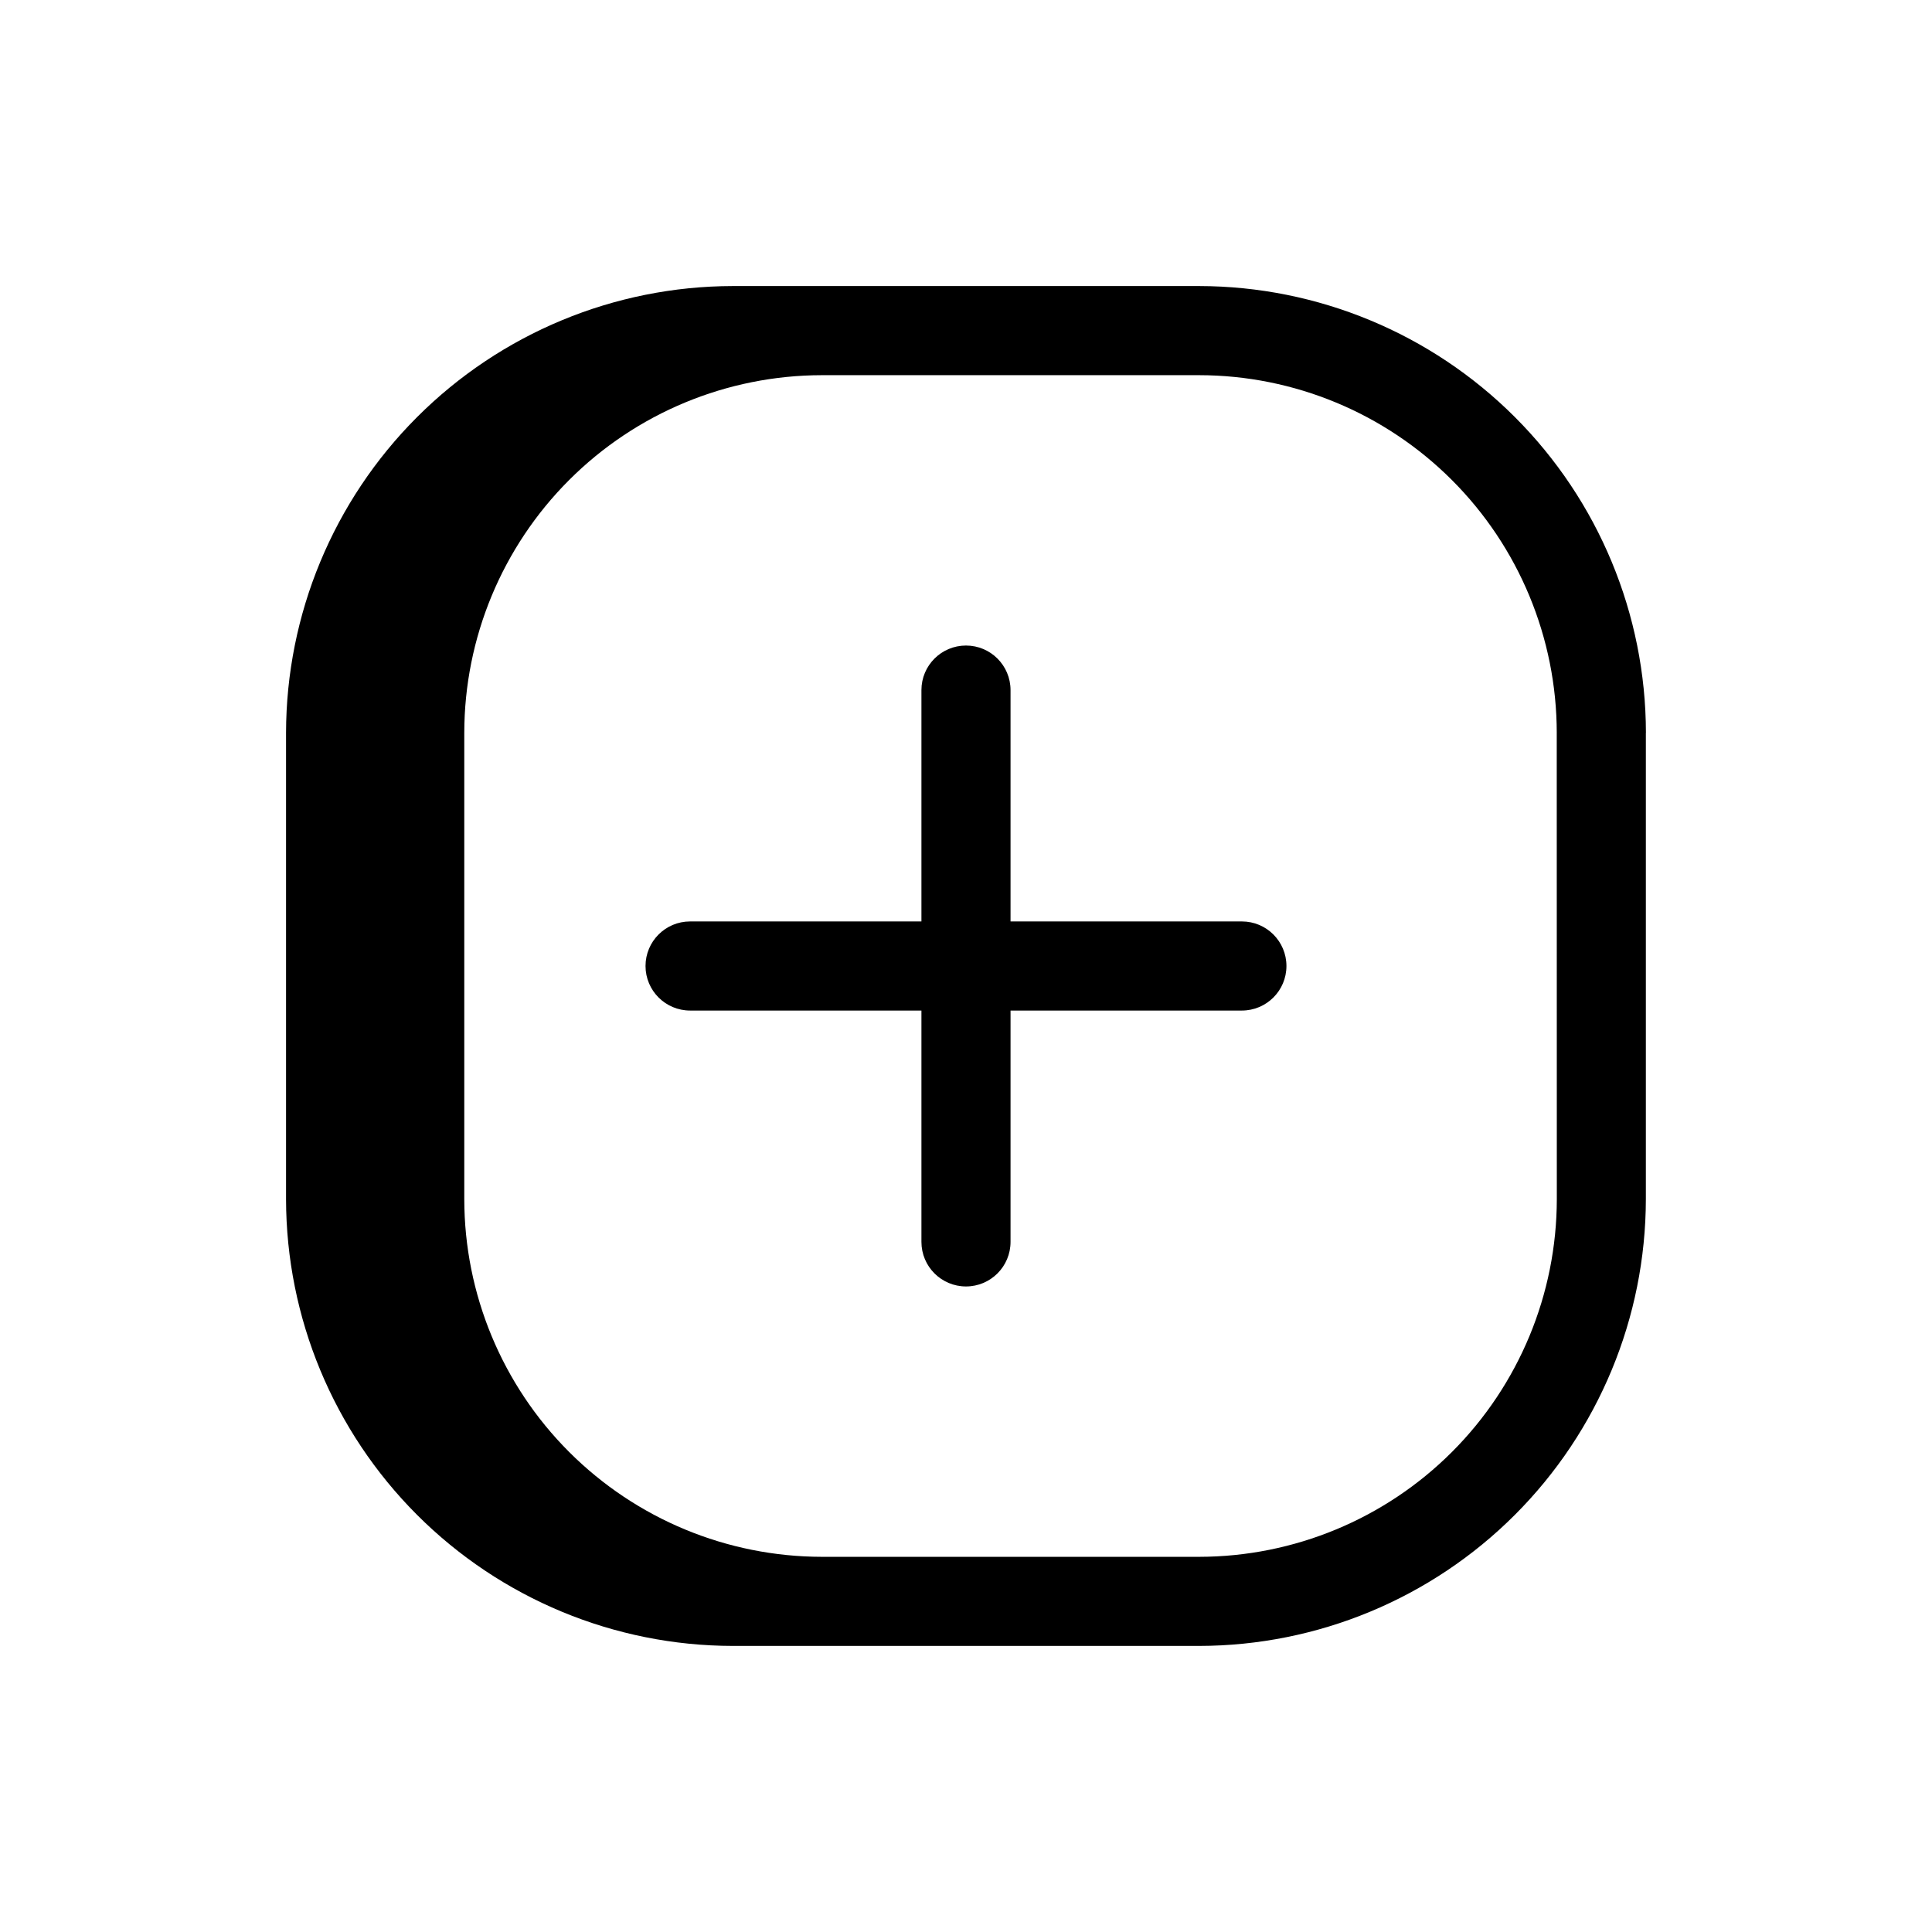
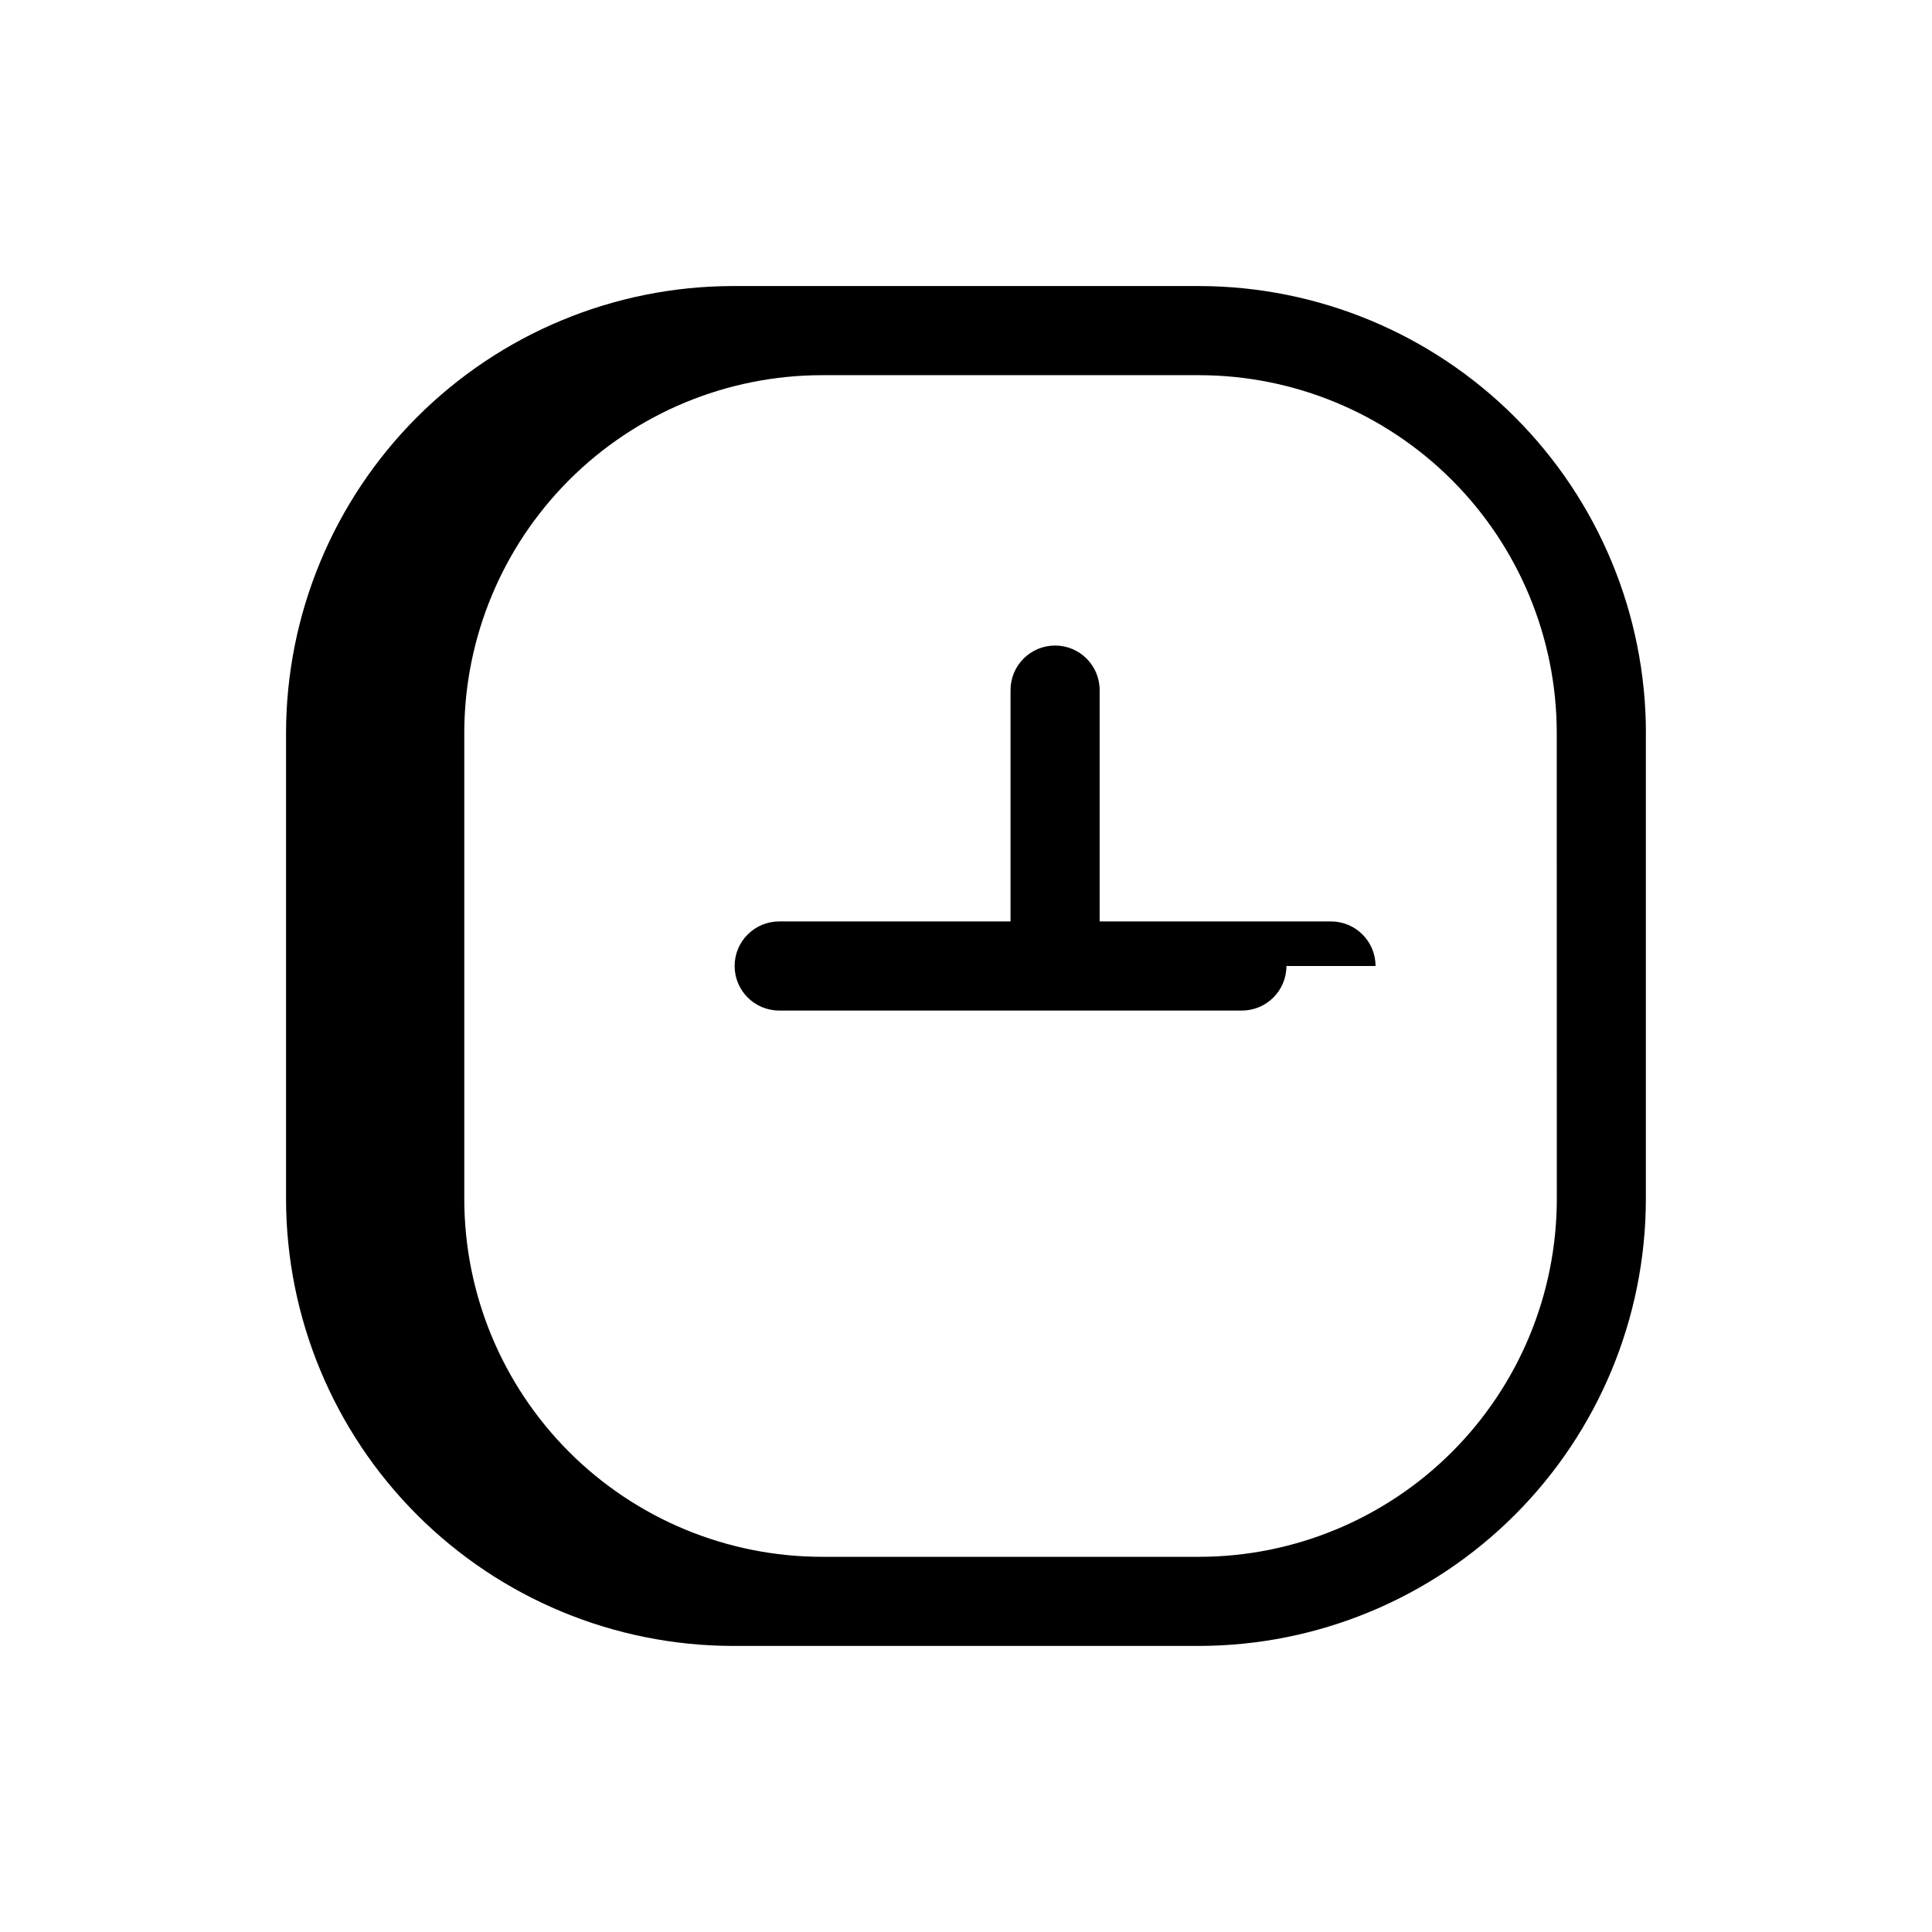
<svg xmlns="http://www.w3.org/2000/svg" fill="#000000" width="800px" height="800px" version="1.1" viewBox="144 144 512 512">
-   <path d="m484.92 400c0 6.519-5.285 11.805-11.809 11.805h-61.309v61.309c0 6.523-5.285 11.809-11.805 11.809-6.523 0-11.809-5.285-11.809-11.809v-61.309h-61.309c-6.519 0-11.809-5.285-11.809-11.805 0-6.523 5.289-11.809 11.809-11.809h61.309v-61.309c0-6.519 5.285-11.809 11.809-11.809 6.519 0 11.805 5.289 11.805 11.809v61.309h61.309c6.523 0 11.809 5.285 11.809 11.809zm95.25-61.797v123.59c-0.043 31.387-12.527 61.473-34.719 83.664-22.191 22.195-52.273 34.684-83.66 34.73h-123.59c-31.387-0.043-61.477-12.531-83.668-34.723-22.195-22.195-34.684-52.285-34.727-83.672v-123.59c0.043-31.387 12.531-61.477 34.727-83.668 22.191-22.195 52.281-34.684 83.668-34.727h123.59c31.387 0.043 61.477 12.531 83.672 34.727 22.191 22.191 34.68 52.281 34.723 83.668zm-23.617 0h0.004c-0.027-25.125-10.02-49.219-27.785-66.984-17.766-17.77-41.852-27.766-66.98-27.793h-99.973c-25.129 0.023-49.223 10.016-66.992 27.785-17.77 17.77-27.762 41.863-27.789 66.992v123.59c0.027 25.129 10.02 49.223 27.789 66.992 17.77 17.77 41.863 27.762 66.992 27.789h99.977-0.004c25.129-0.027 49.223-10.02 66.992-27.789 17.77-17.77 27.762-41.863 27.789-66.992z" />
+   <path d="m484.92 400c0 6.519-5.285 11.805-11.809 11.805h-61.309v61.309v-61.309h-61.309c-6.519 0-11.809-5.285-11.809-11.805 0-6.523 5.289-11.809 11.809-11.809h61.309v-61.309c0-6.519 5.285-11.809 11.809-11.809 6.519 0 11.805 5.289 11.805 11.809v61.309h61.309c6.523 0 11.809 5.285 11.809 11.809zm95.25-61.797v123.59c-0.043 31.387-12.527 61.473-34.719 83.664-22.191 22.195-52.273 34.684-83.66 34.73h-123.59c-31.387-0.043-61.477-12.531-83.668-34.723-22.195-22.195-34.684-52.285-34.727-83.672v-123.59c0.043-31.387 12.531-61.477 34.727-83.668 22.191-22.195 52.281-34.684 83.668-34.727h123.59c31.387 0.043 61.477 12.531 83.672 34.727 22.191 22.191 34.68 52.281 34.723 83.668zm-23.617 0h0.004c-0.027-25.125-10.02-49.219-27.785-66.984-17.766-17.77-41.852-27.766-66.98-27.793h-99.973c-25.129 0.023-49.223 10.016-66.992 27.785-17.77 17.77-27.762 41.863-27.789 66.992v123.59c0.027 25.129 10.02 49.223 27.789 66.992 17.77 17.77 41.863 27.762 66.992 27.789h99.977-0.004c25.129-0.027 49.223-10.02 66.992-27.789 17.77-17.77 27.762-41.863 27.789-66.992z" />
</svg>